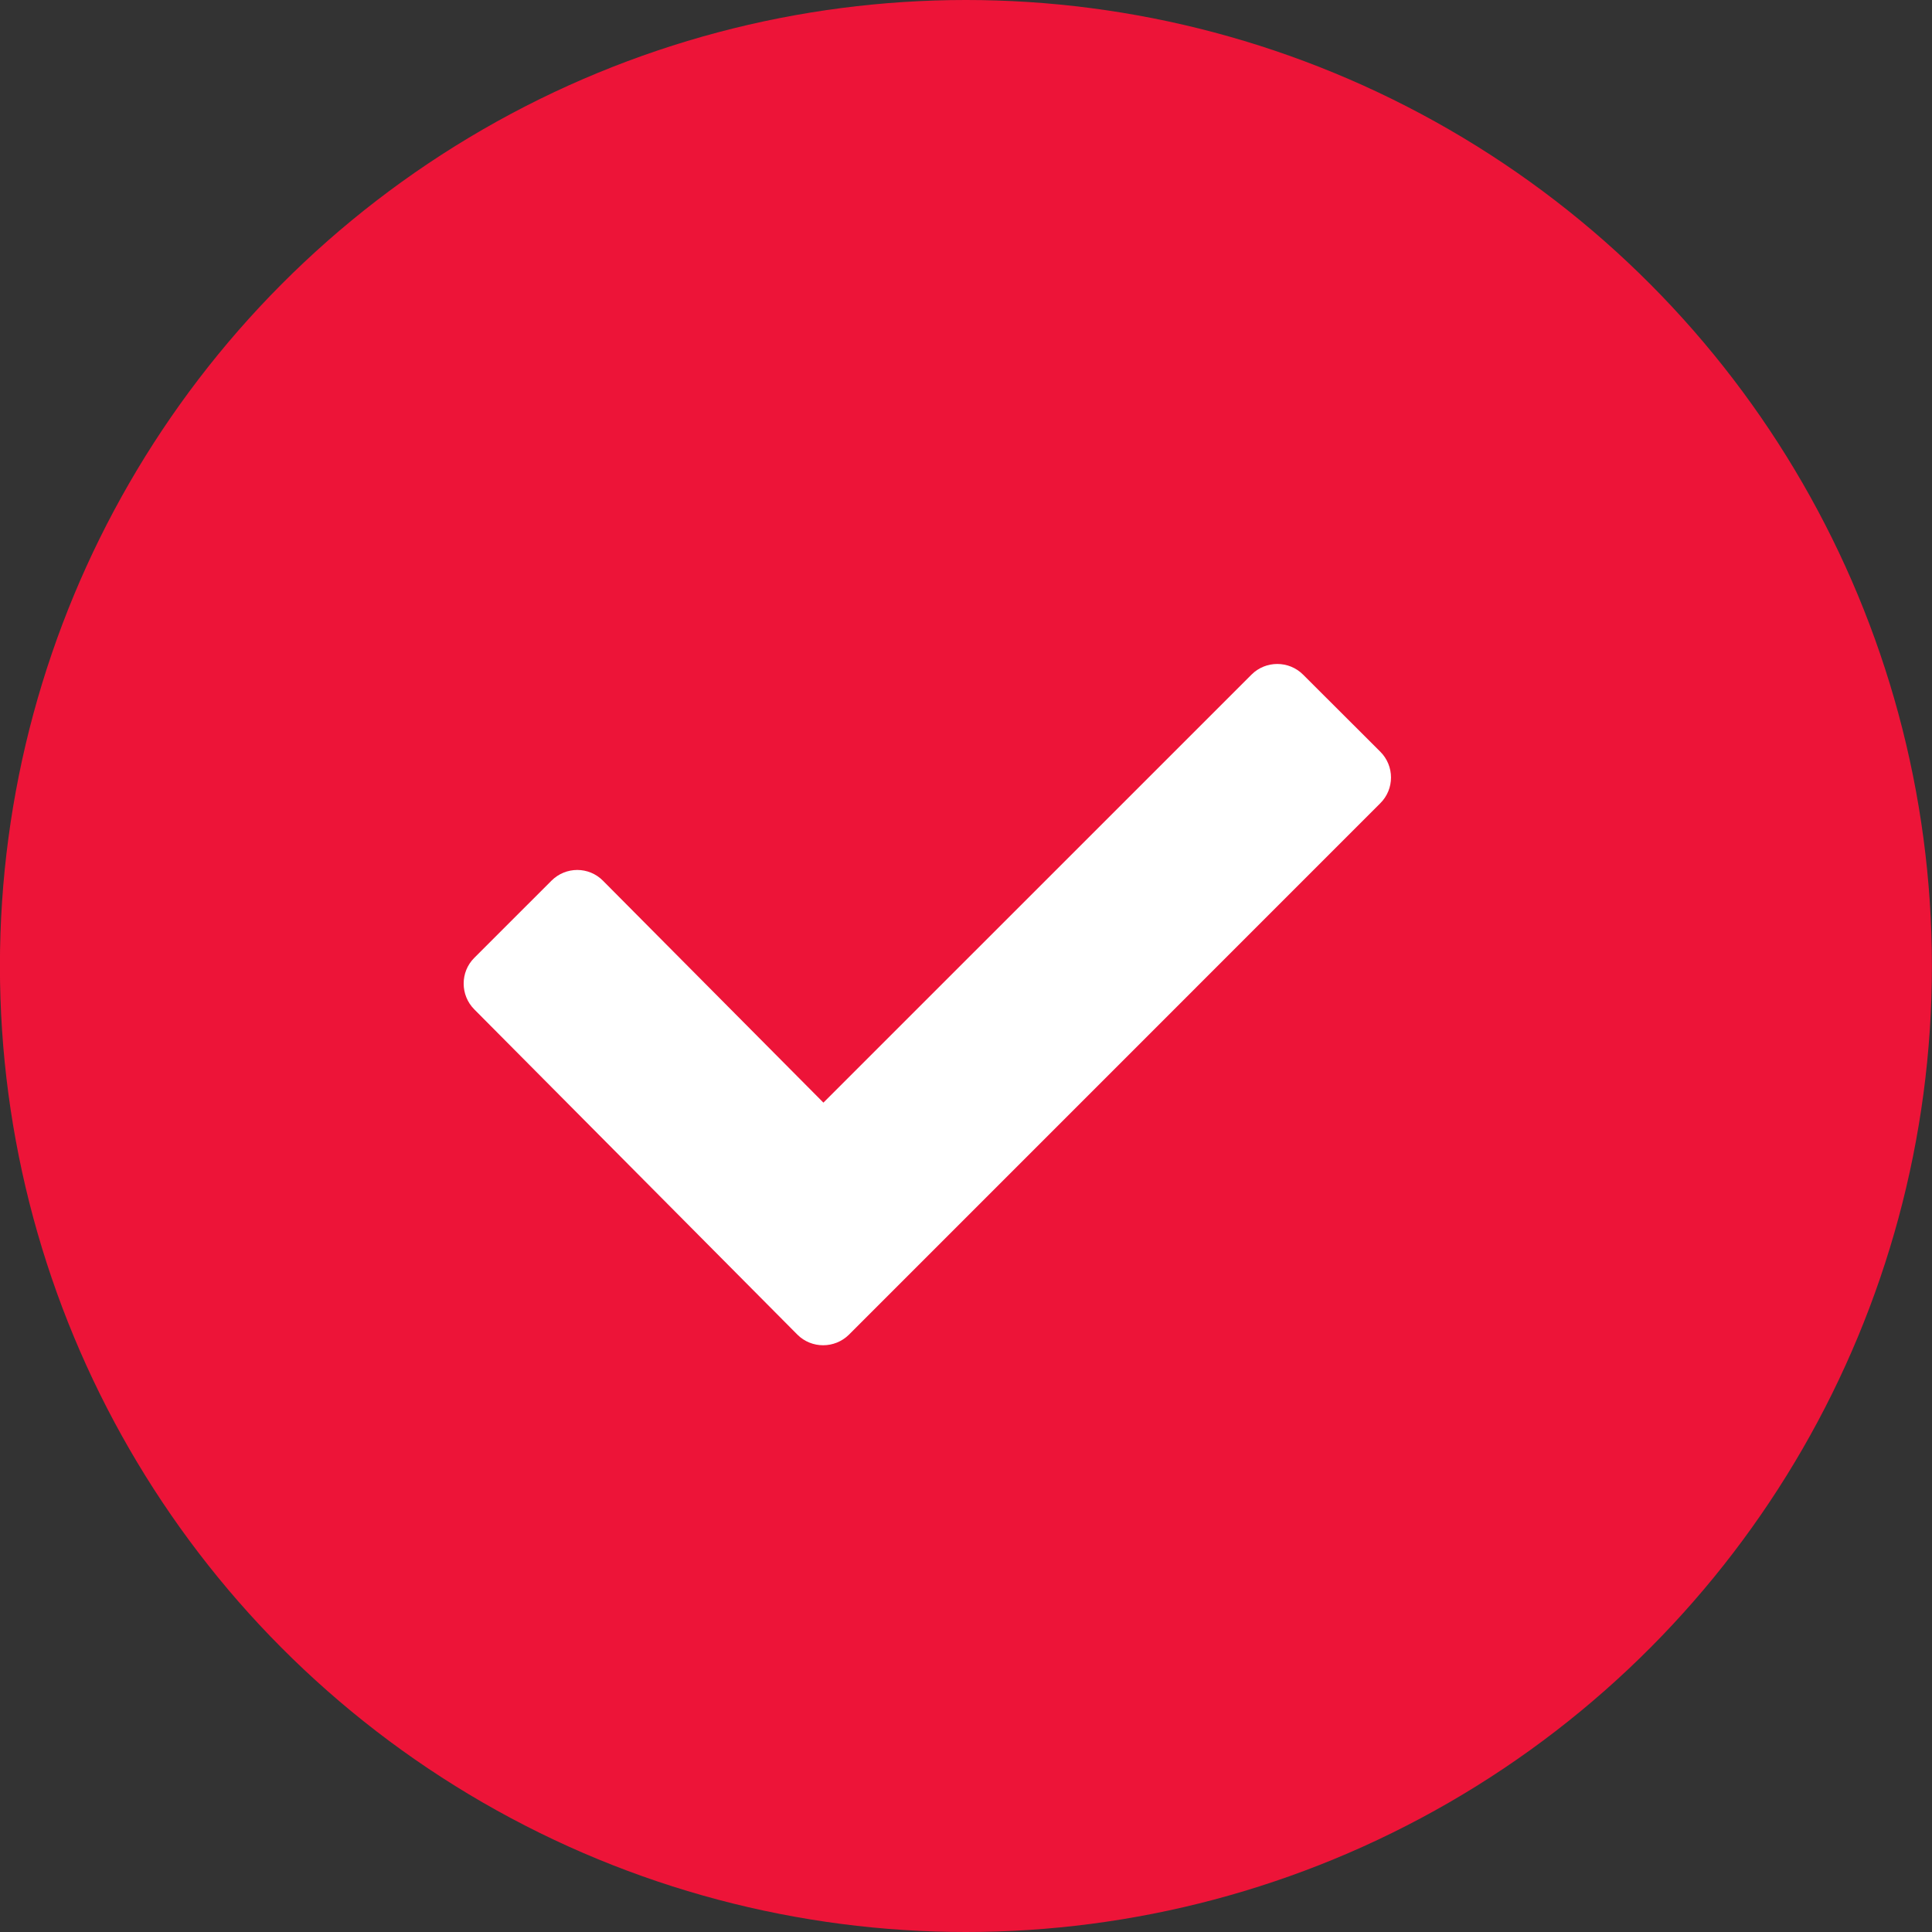
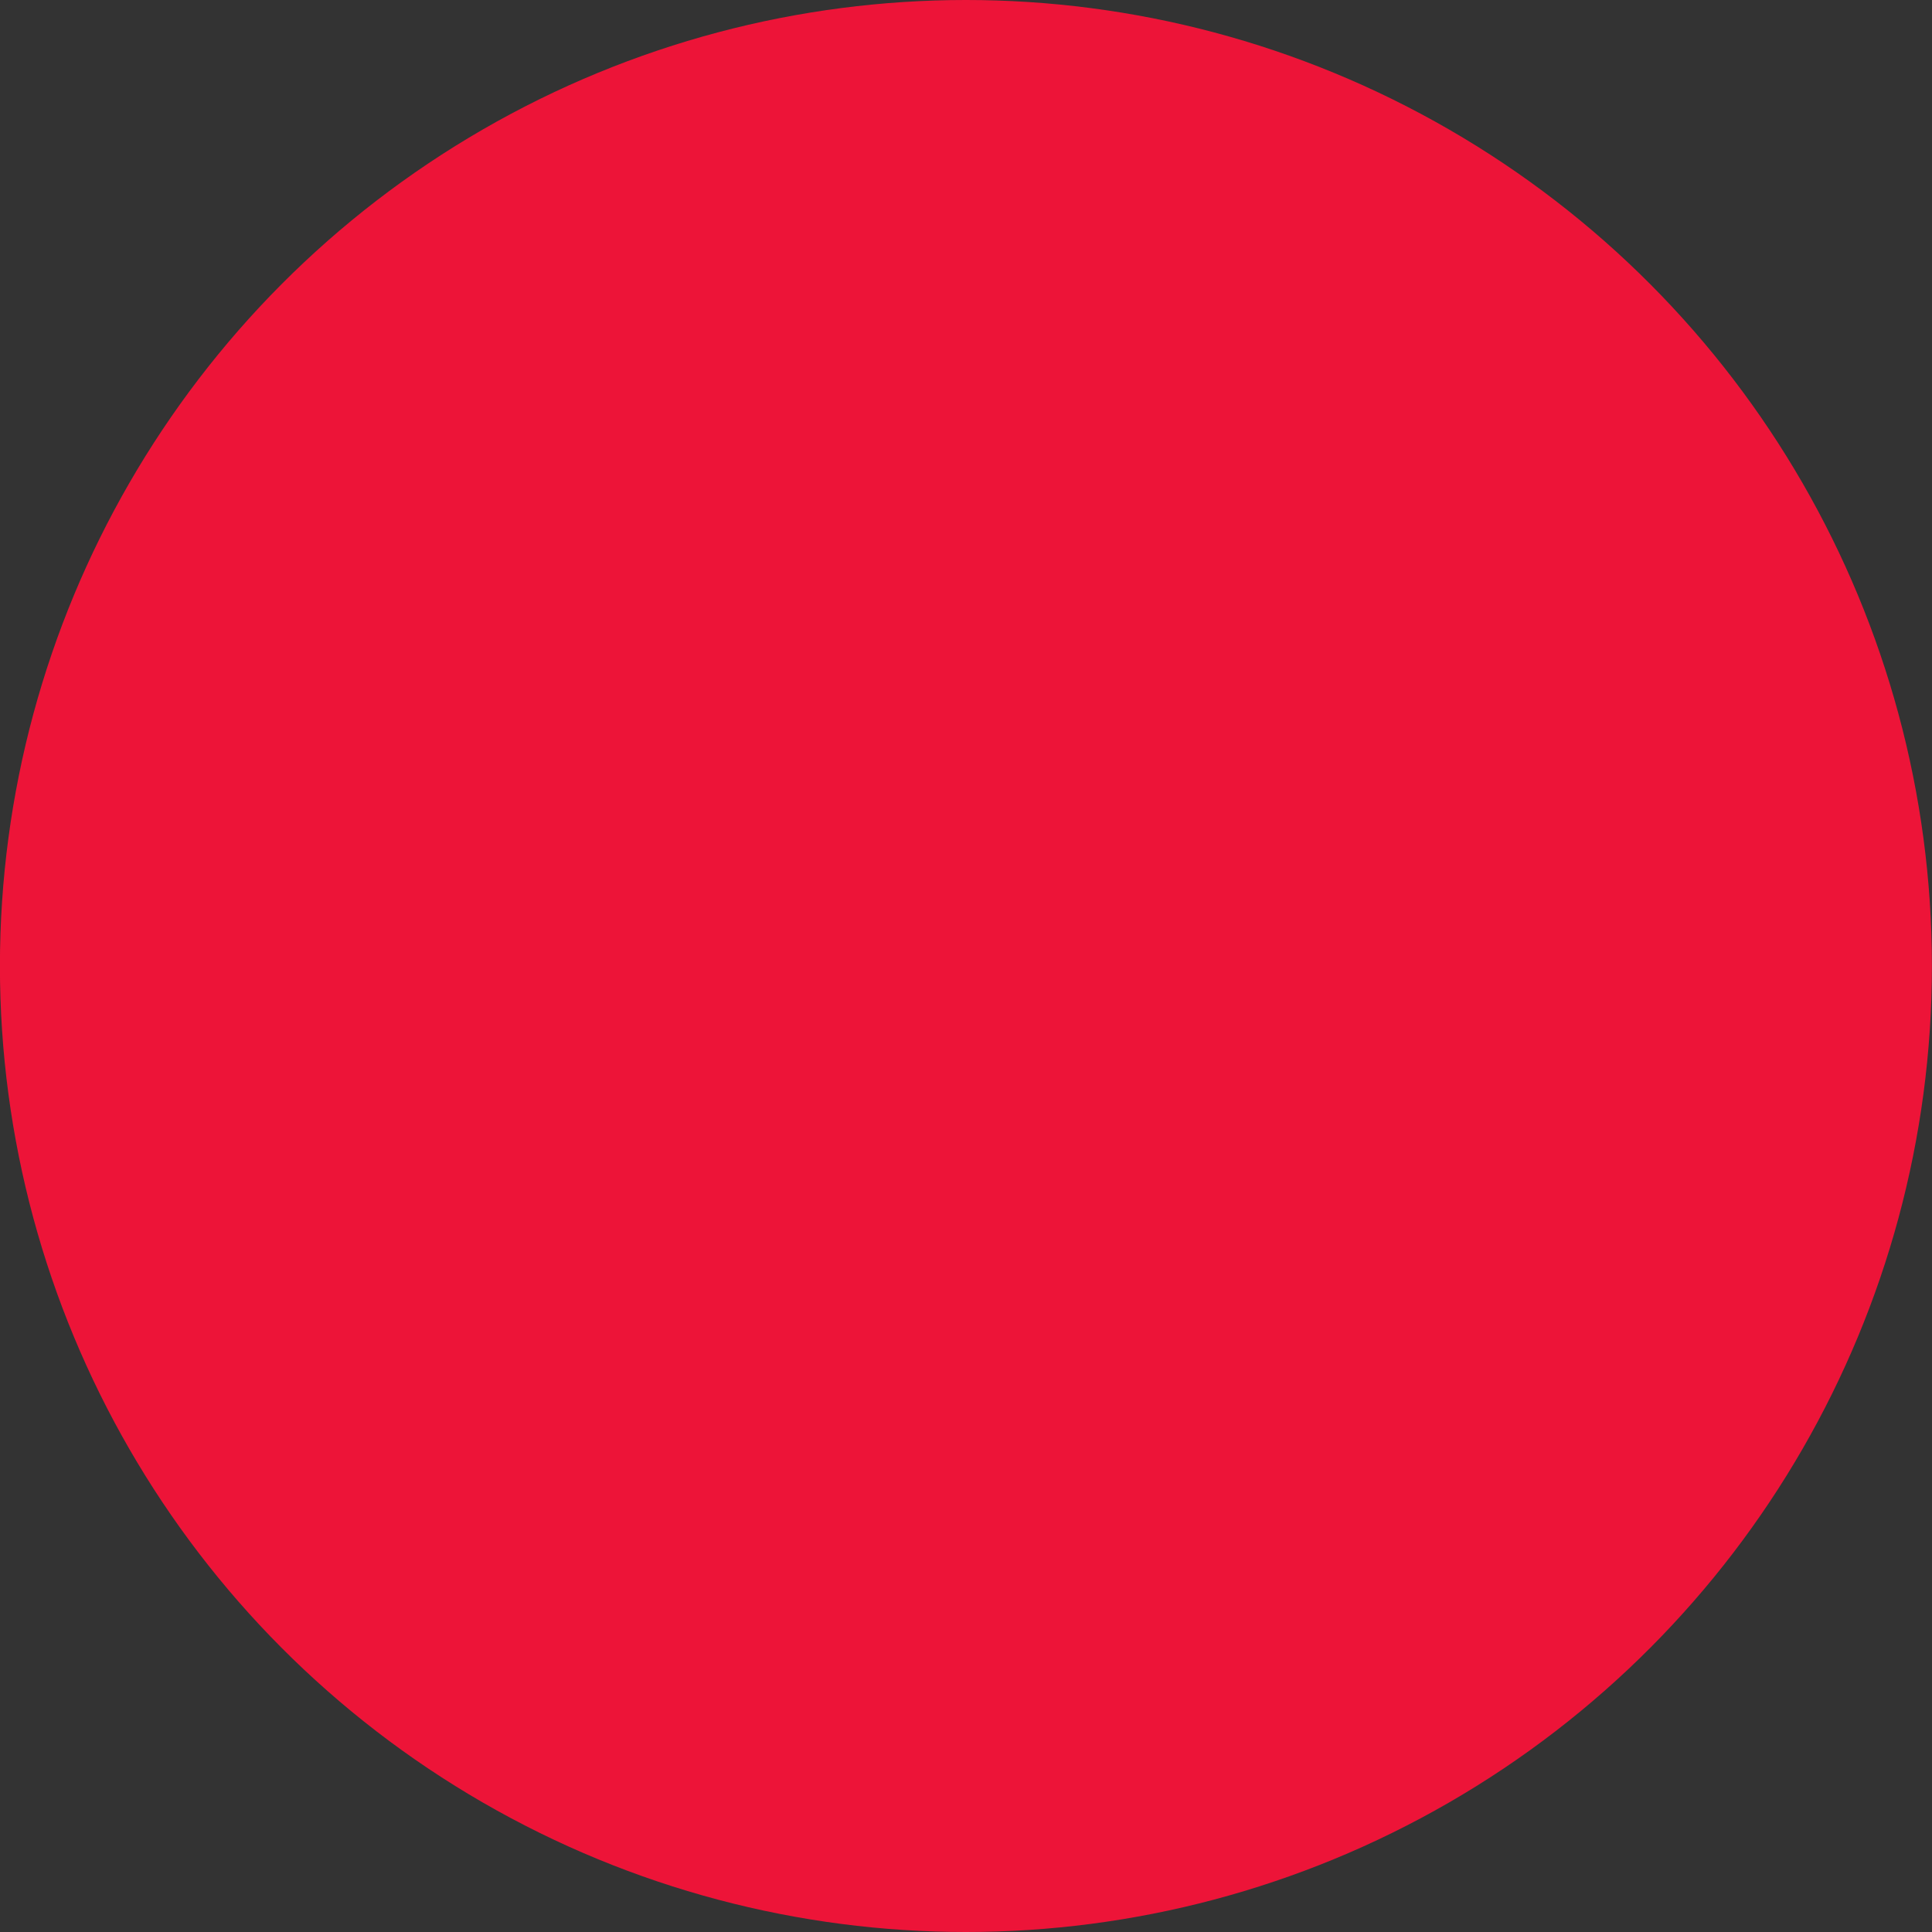
<svg xmlns="http://www.w3.org/2000/svg" width="25" height="25" viewBox="0 0 25 25" fill="none">
  <rect x="0" y="0" width="25" height="25" fill="#333333" stroke="none" />
  <circle cx="12.499" cy="12.5" r="12.5" fill="#ED1438" />
  <g clip-path="url(#clip0_1479_630)">
-     <path d="M16.861 8.729C16.678 8.546 16.378 8.546 16.195 8.729L10.655 14.268L7.802 11.396C7.619 11.211 7.321 11.211 7.136 11.396L6.137 12.395C5.954 12.577 5.954 12.877 6.137 13.061L10.319 17.271C10.502 17.453 10.8 17.453 10.985 17.271L17.86 10.395C18.046 10.211 18.046 9.911 17.86 9.726L16.861 8.729Z" fill="white" />
-   </g>
+     </g>
  <defs>
    <clipPath id="clip0_1479_630">
-       <rect width="12" height="12" fill="white" transform="translate(6 7)" />
-     </clipPath>
+       </clipPath>
  </defs>
</svg>